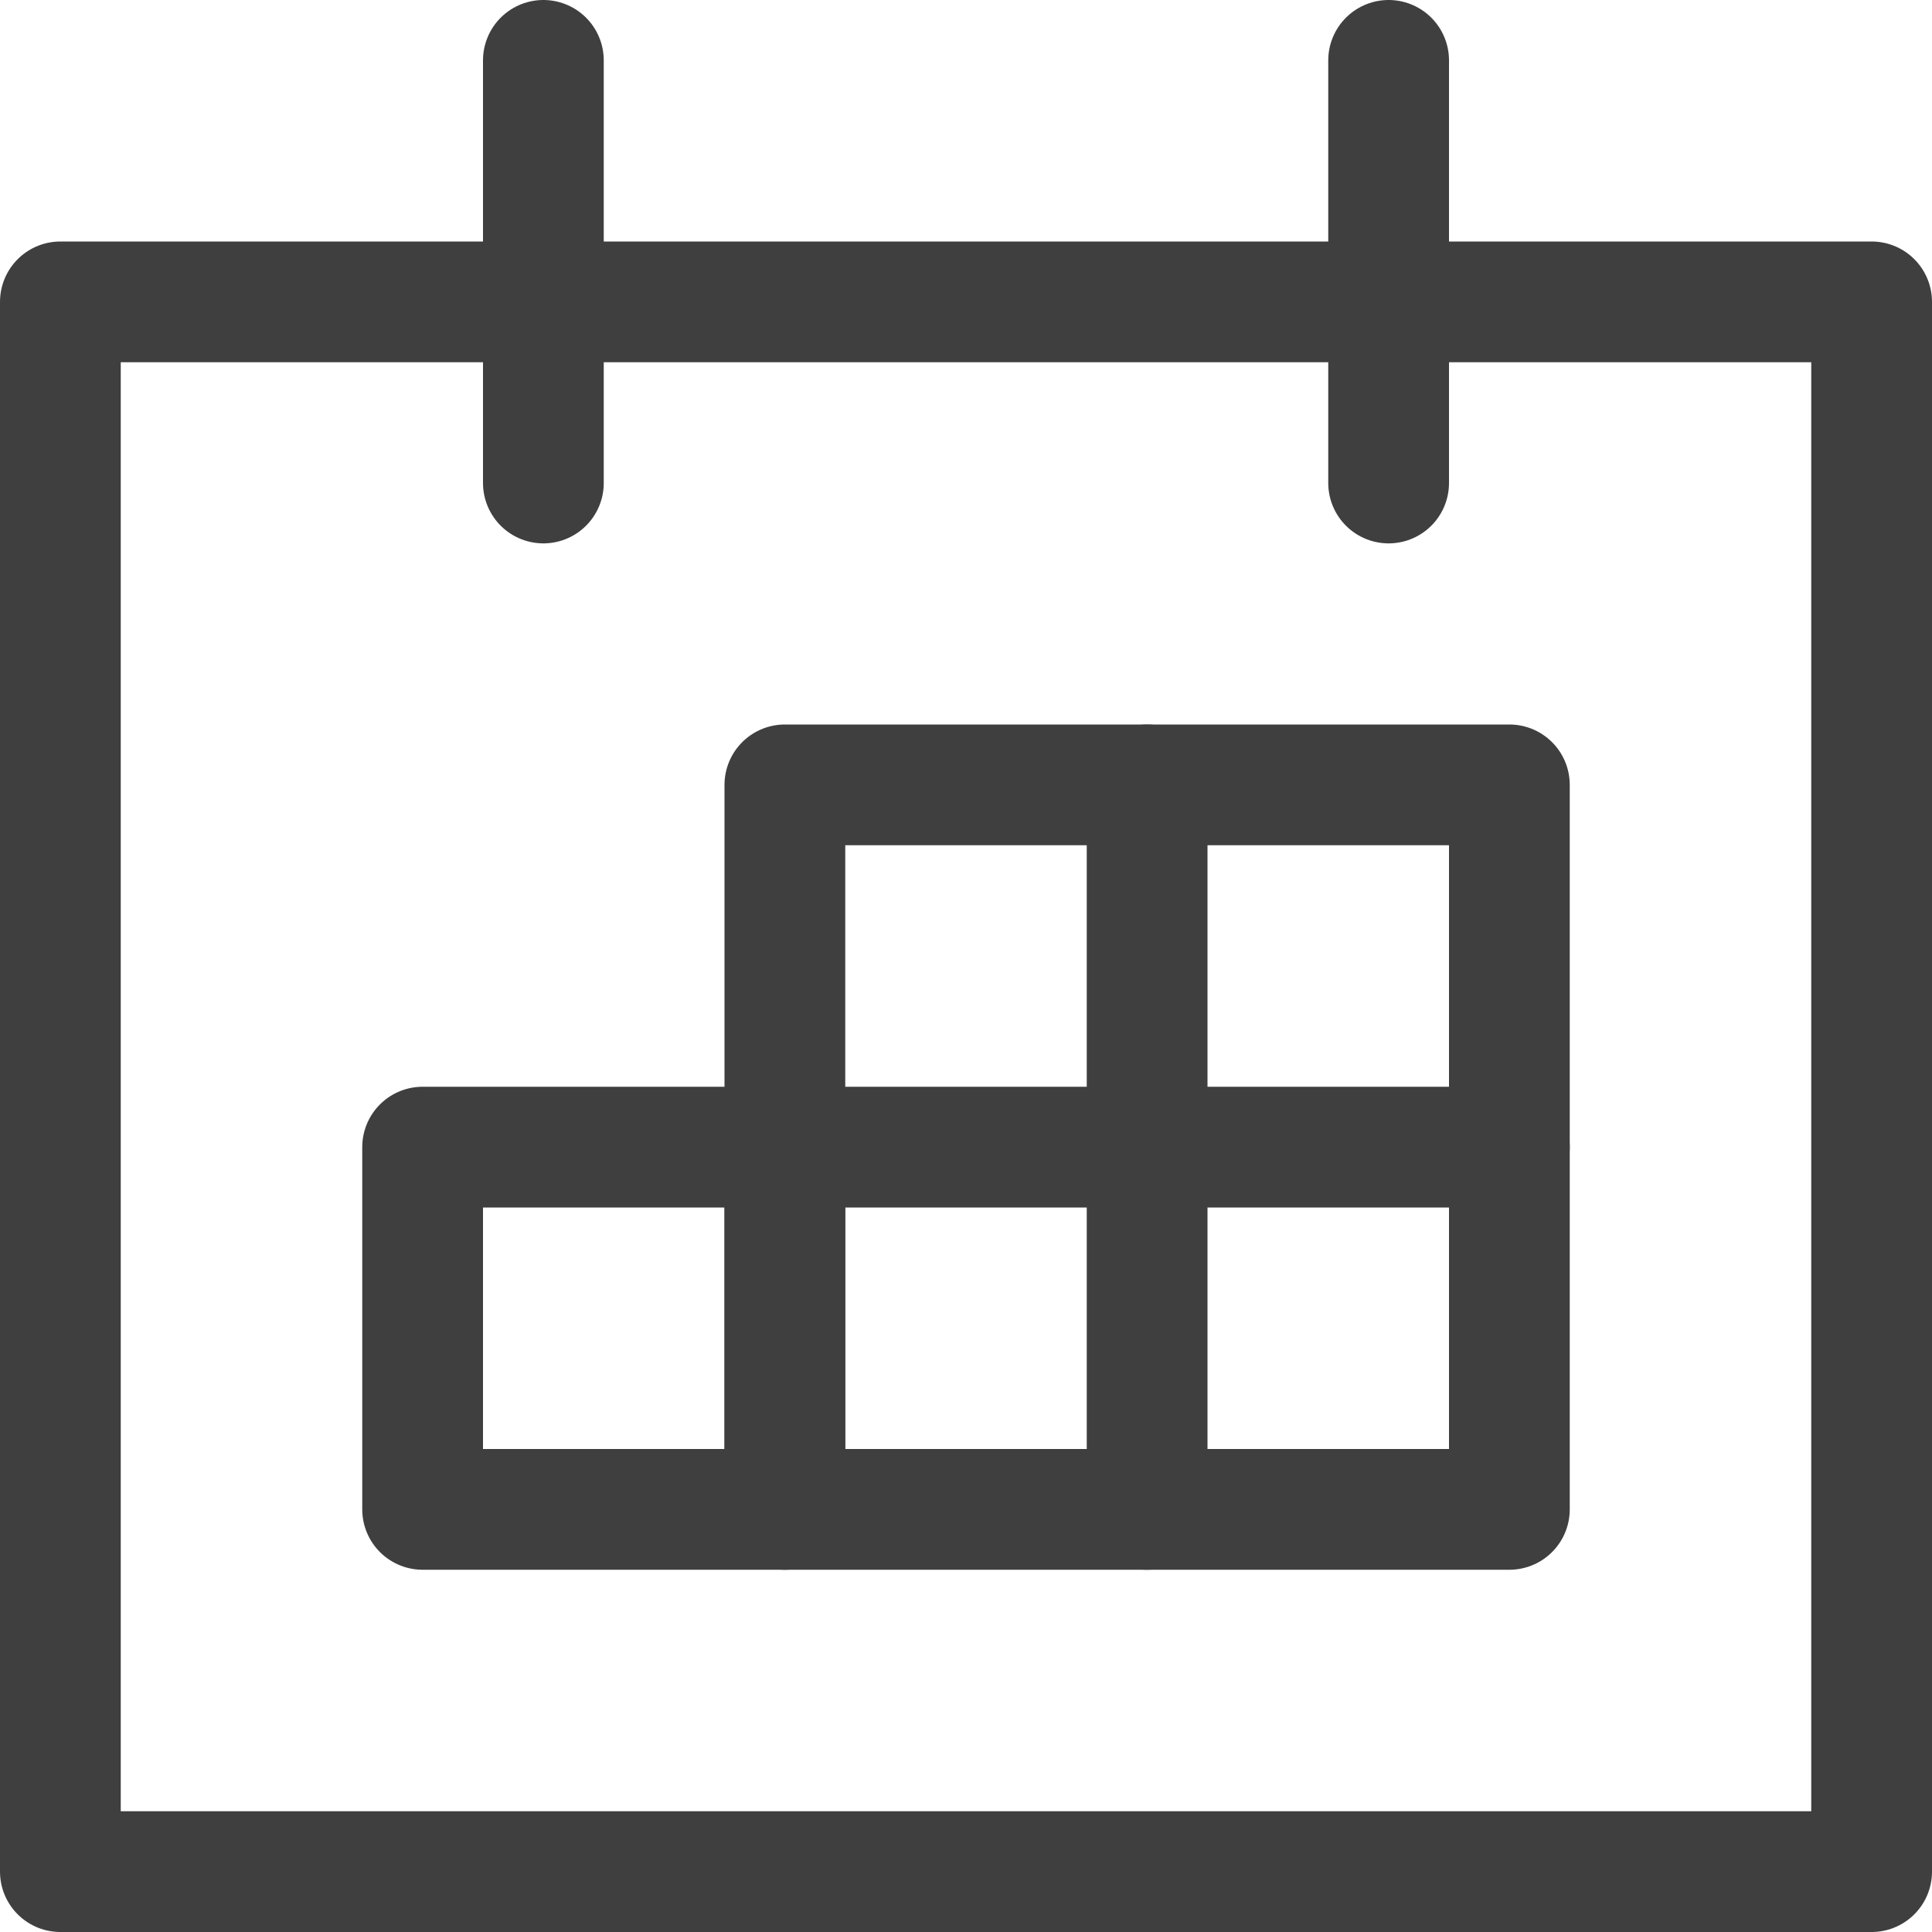
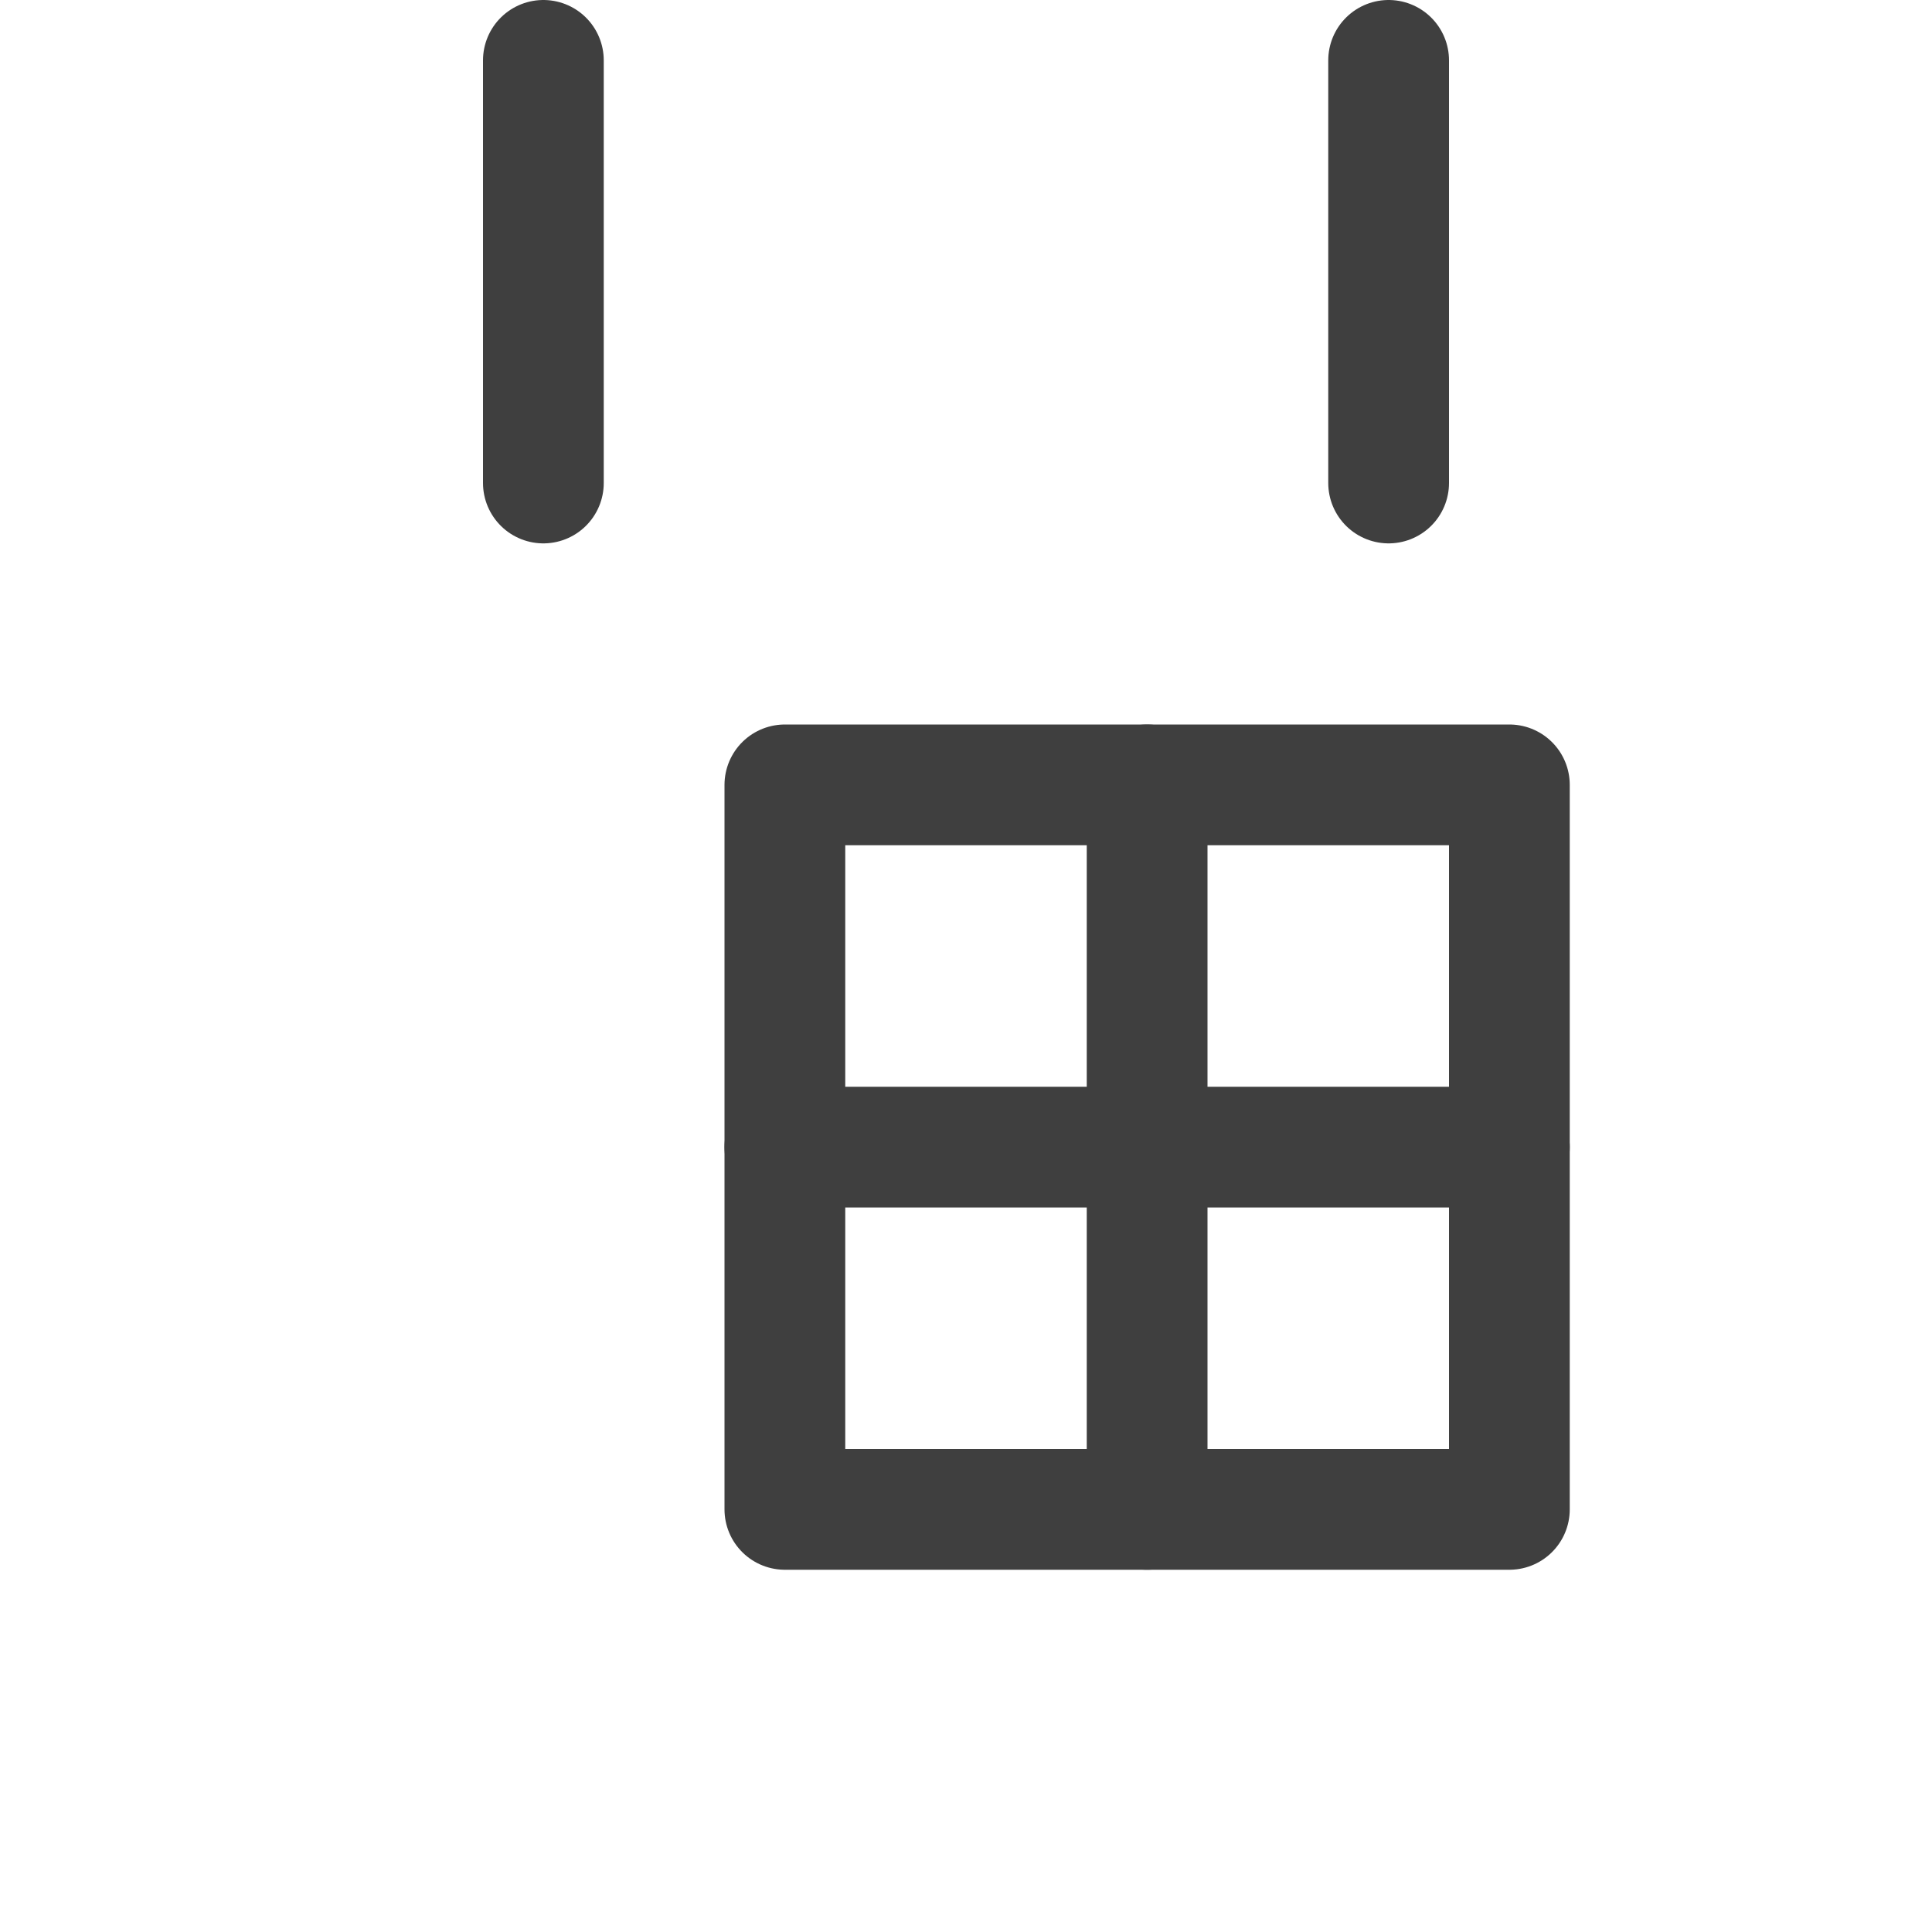
<svg xmlns="http://www.w3.org/2000/svg" viewBox="0 0 48 48" height="48" width="48">
  <g transform="matrix(2,0,0,2,0,0)">
-     <path d="M0.750 3.750 L23.250 3.750 L23.250 23.250 L0.750 23.250 Z" fill="none" stroke="#3f3f3f" stroke-linecap="round" stroke-linejoin="round" stroke-width="1.5" />
    <path d="M6.75 6L6.75 0.75" fill="none" stroke="#3f3f3f" stroke-linecap="round" stroke-linejoin="round" stroke-width="1.5" />
    <path d="M17.25 6L17.25 0.75" fill="none" stroke="#3f3f3f" stroke-linecap="round" stroke-linejoin="round" stroke-width="1.5" />
-     <path d="M5.25 14.25H9.75V18.75H5.25z" fill="none" stroke="#3f3f3f" stroke-linecap="round" stroke-linejoin="round" stroke-width="1.5" />
    <path d="M14.25 9.75L14.25 18.75" fill="none" stroke="#3f3f3f" stroke-linecap="round" stroke-linejoin="round" stroke-width="1.5" />
    <path d="M9.75 9.75H18.75V18.75H9.75z" fill="none" stroke="#3f3f3f" stroke-linecap="round" stroke-linejoin="round" stroke-width="1.5" />
    <path d="M9.75 14.25L18.75 14.25" fill="none" stroke="#3f3f3f" stroke-linecap="round" stroke-linejoin="round" stroke-width="1.5" />
  </g>
</svg>